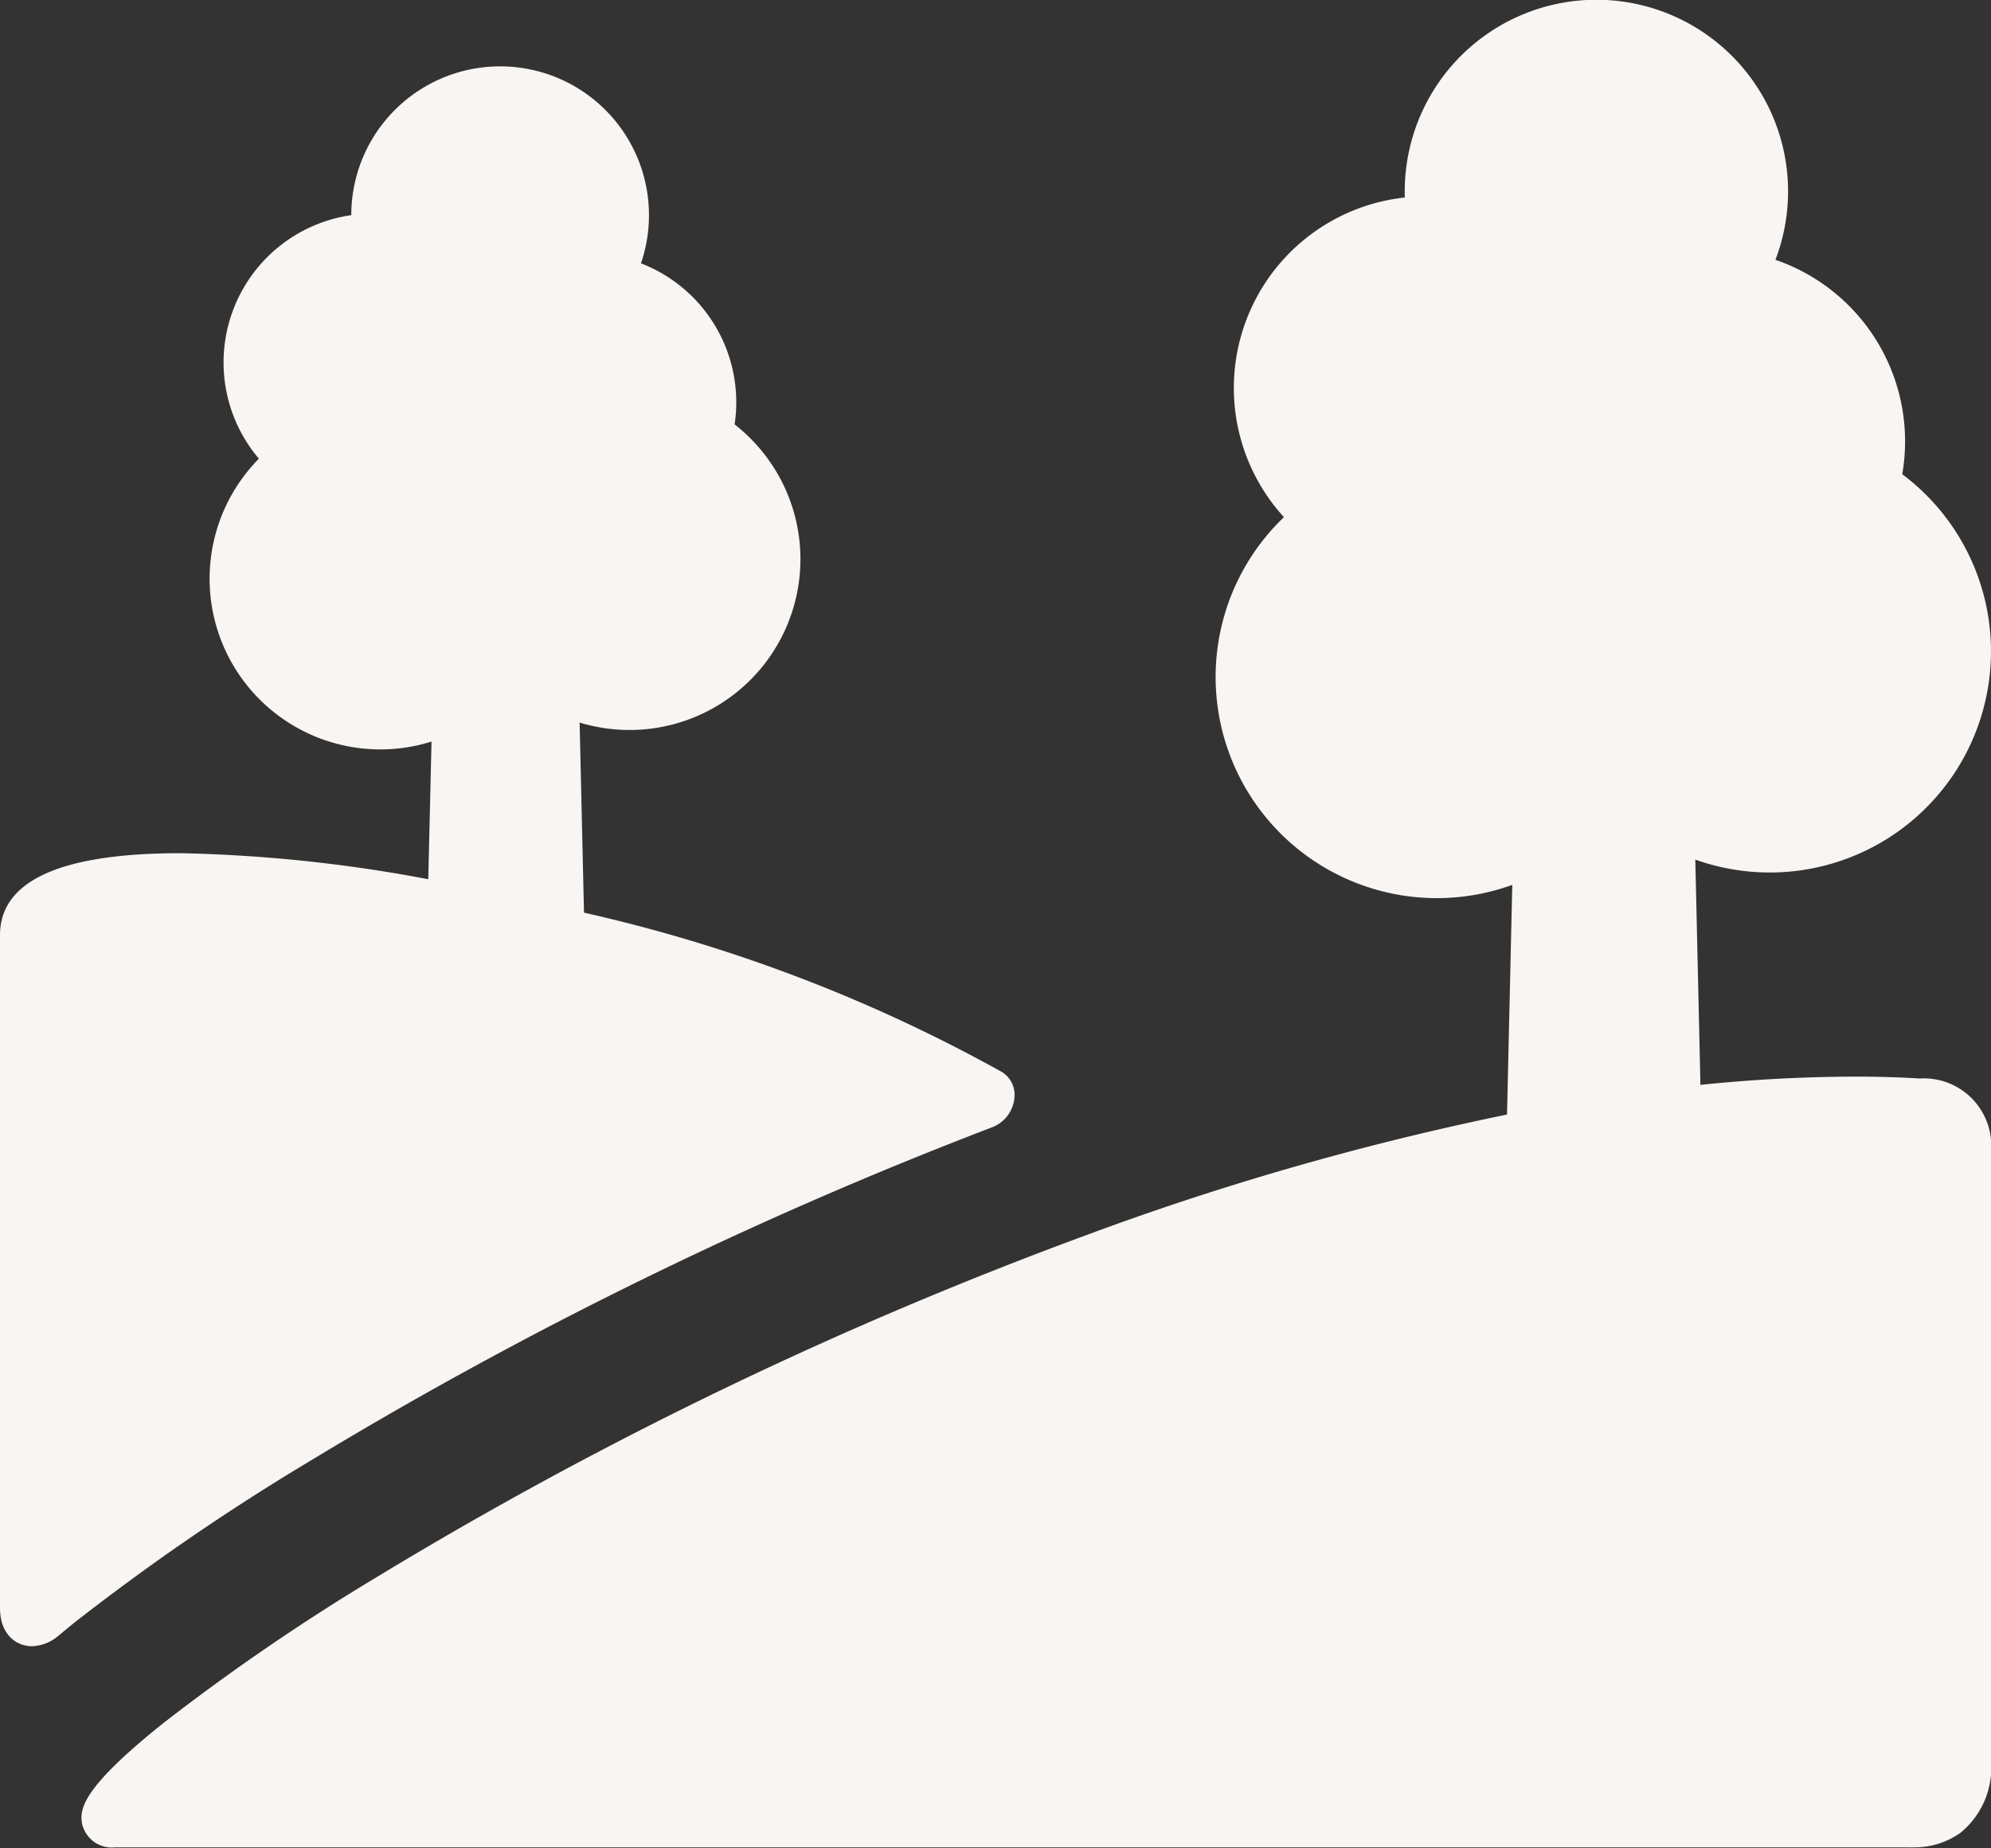
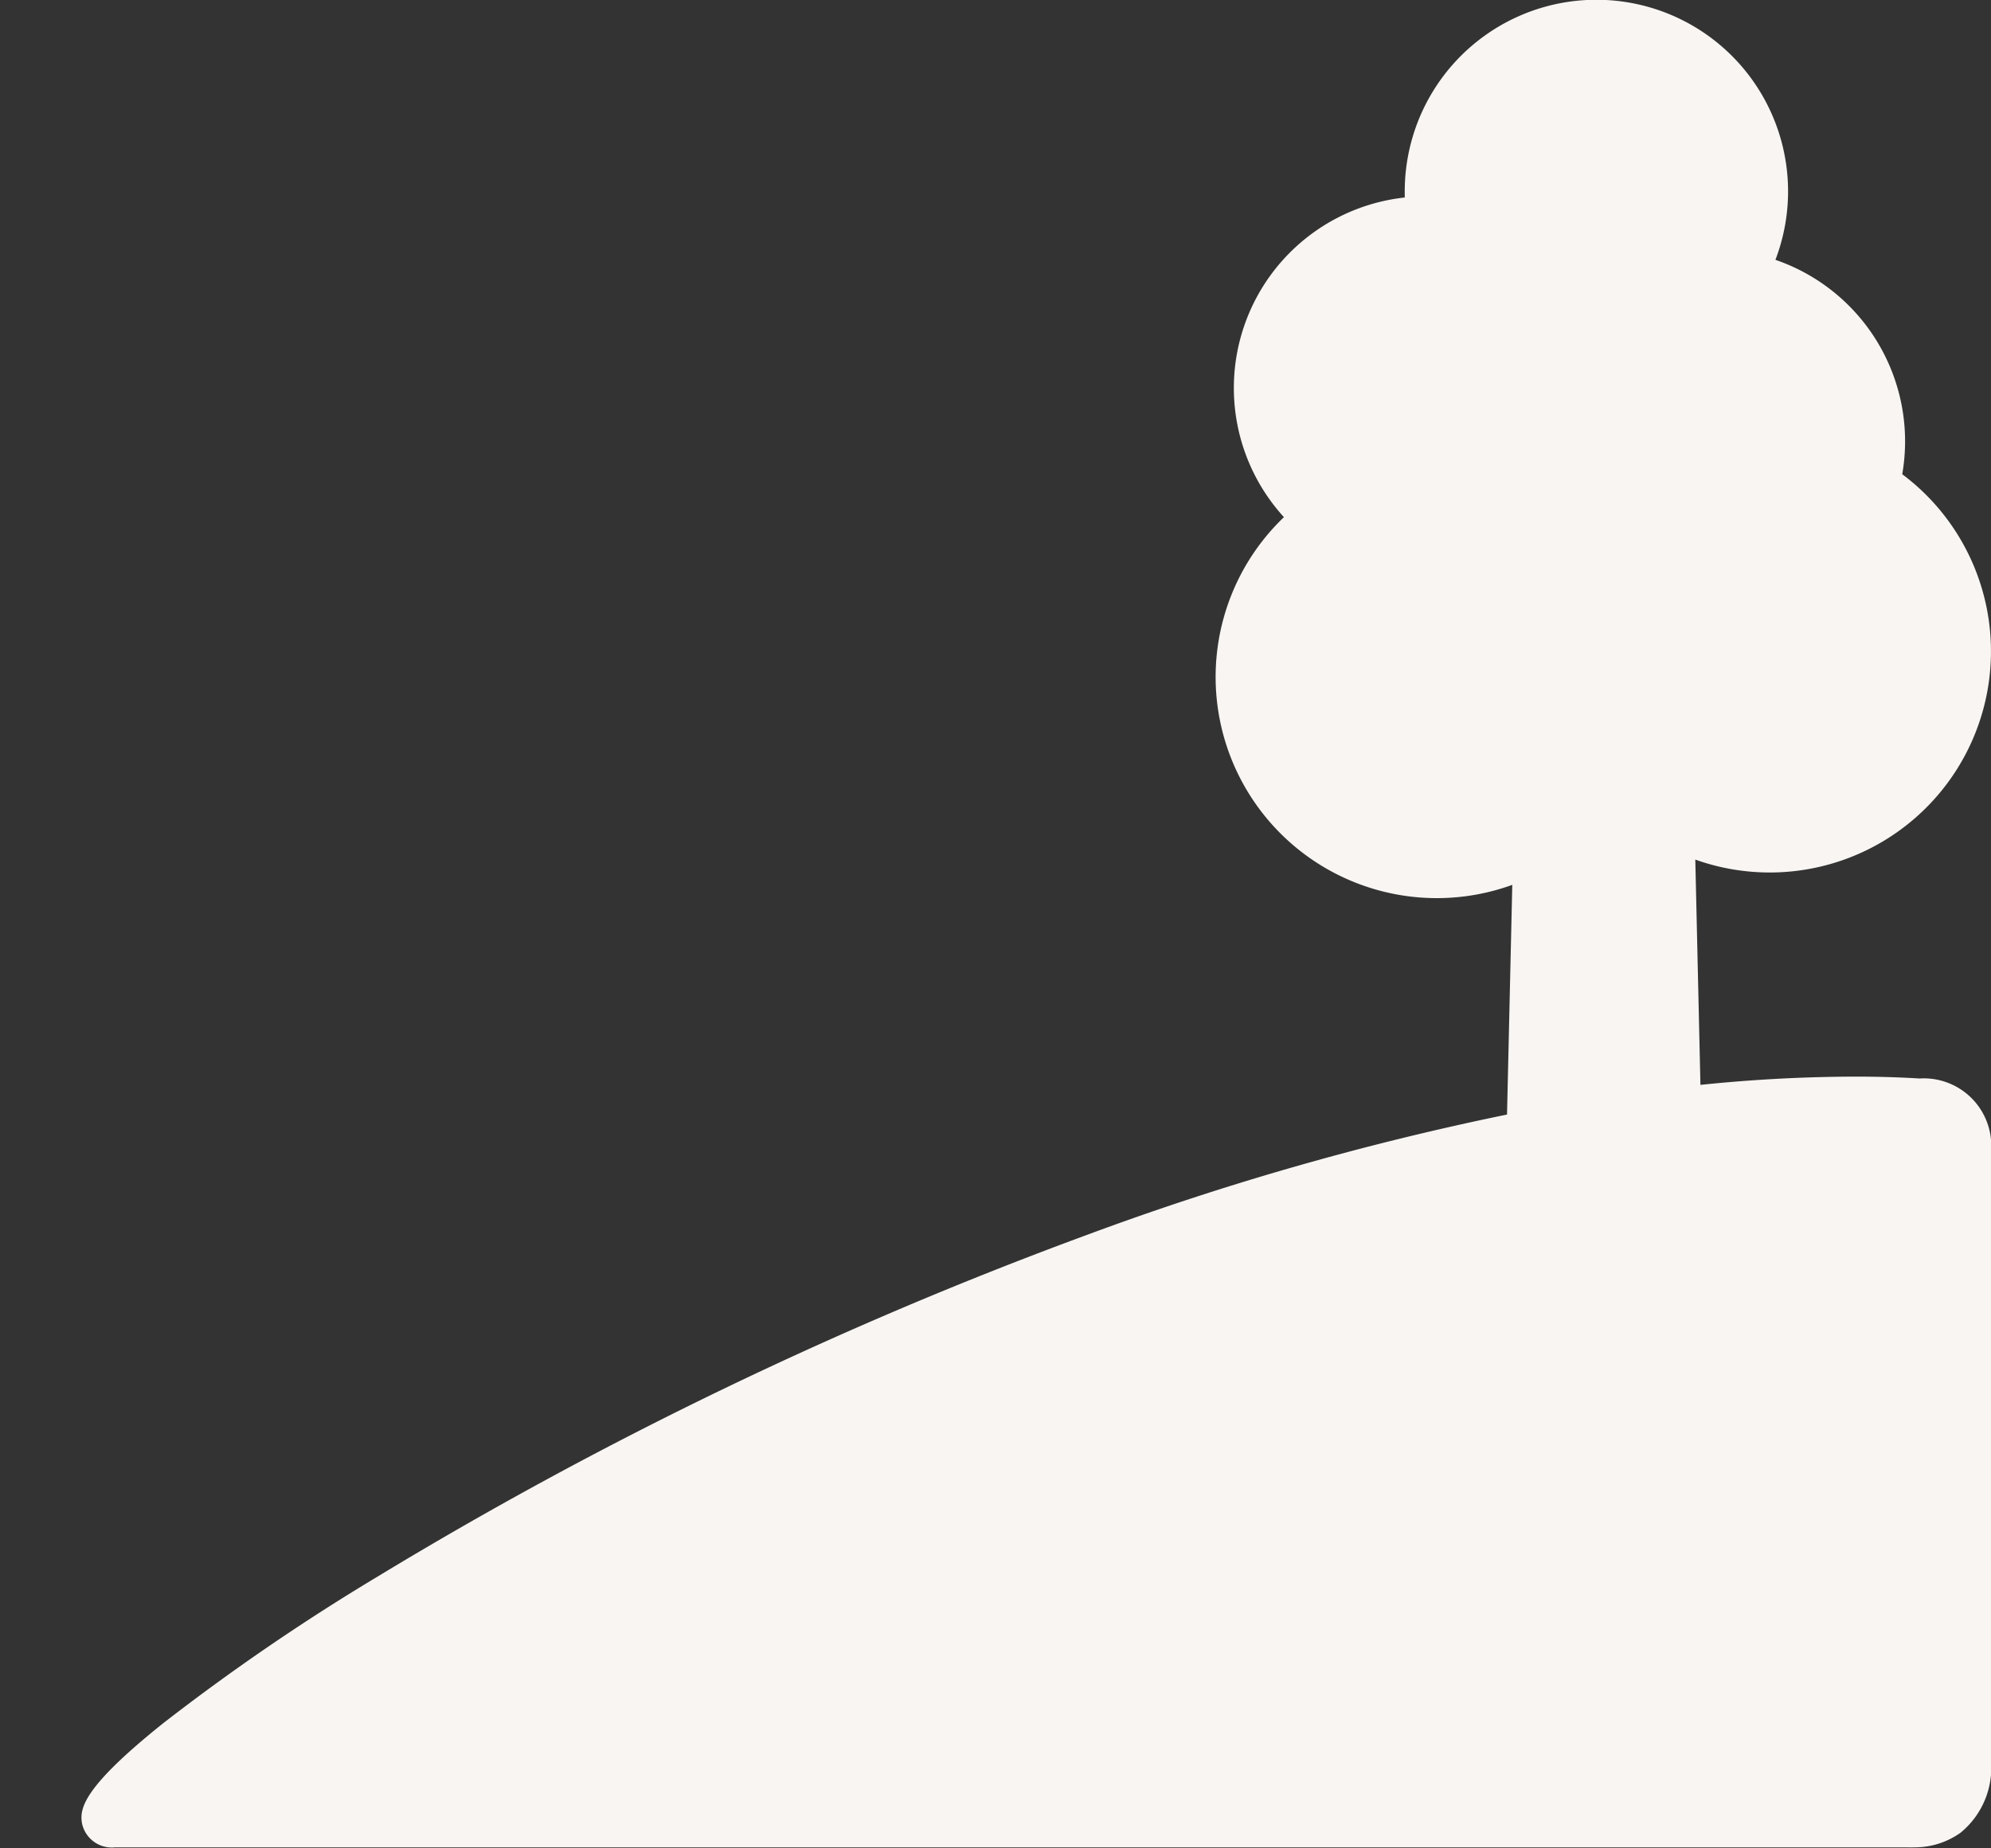
<svg xmlns="http://www.w3.org/2000/svg" width="15.904" height="14.766" viewBox="0 0 15.904 14.766">
  <rect x="0" y="0" width="15.904" height="14.766" fill="#333333" stroke="none" />
  <g transform="translate(0 -16.324)">
    <path d="M33.345,24.941c-.161-.01-.334-.015-.515-.015a12.194,12.194,0,0,0-1.235.066l-.041-1.8a1.767,1.767,0,0,0,1.653-3.079A1.533,1.533,0,0,0,32.194,18.4a1.531,1.531,0,1,0-2.961-.545q0,.023,0,.047a1.531,1.531,0,0,0-.965,2.554,1.767,1.767,0,0,0,1.824,2.938l-.042,1.835a22.837,22.837,0,0,0-3.343.957,32.7,32.7,0,0,0-5.686,2.739,17.33,17.33,0,0,0-1.705,1.167c-.639.511-.67.682-.649.8a.243.243,0,0,0,.265.192H33.24a.611.611,0,0,0,.061,0,.629.629,0,0,0,.372-.117.67.67,0,0,0,.243-.574V25.529A.539.539,0,0,0,33.345,24.941Z" transform="translate(-18.012)" fill="#f8f5f2" />
-     <path d="M7.932,40.147a.279.279,0,0,0,.171-.231.214.214,0,0,0-.1-.208,12.512,12.512,0,0,0-3.338-1.273l-.035-1.519a1.365,1.365,0,0,0,1.238-2.382,1.19,1.19,0,0,0-.748-1.287,1.189,1.189,0,1,0-2.314-.385,1.189,1.189,0,0,0-.738,1.946,1.364,1.364,0,0,0,1.379,2.26l-.026,1.1A11.783,11.783,0,0,0,1.44,37.96c-.956,0-1.44.22-1.44.655V43.99c0,.211.128.306.255.306a.338.338,0,0,0,.206-.079c.061-.05.12-.1.175-.142A18.389,18.389,0,0,1,2.45,42.832,33.915,33.915,0,0,1,7.932,40.147Z" transform="translate(0 -14.819)" fill="#f8f5f2" />
  </g>
</svg>